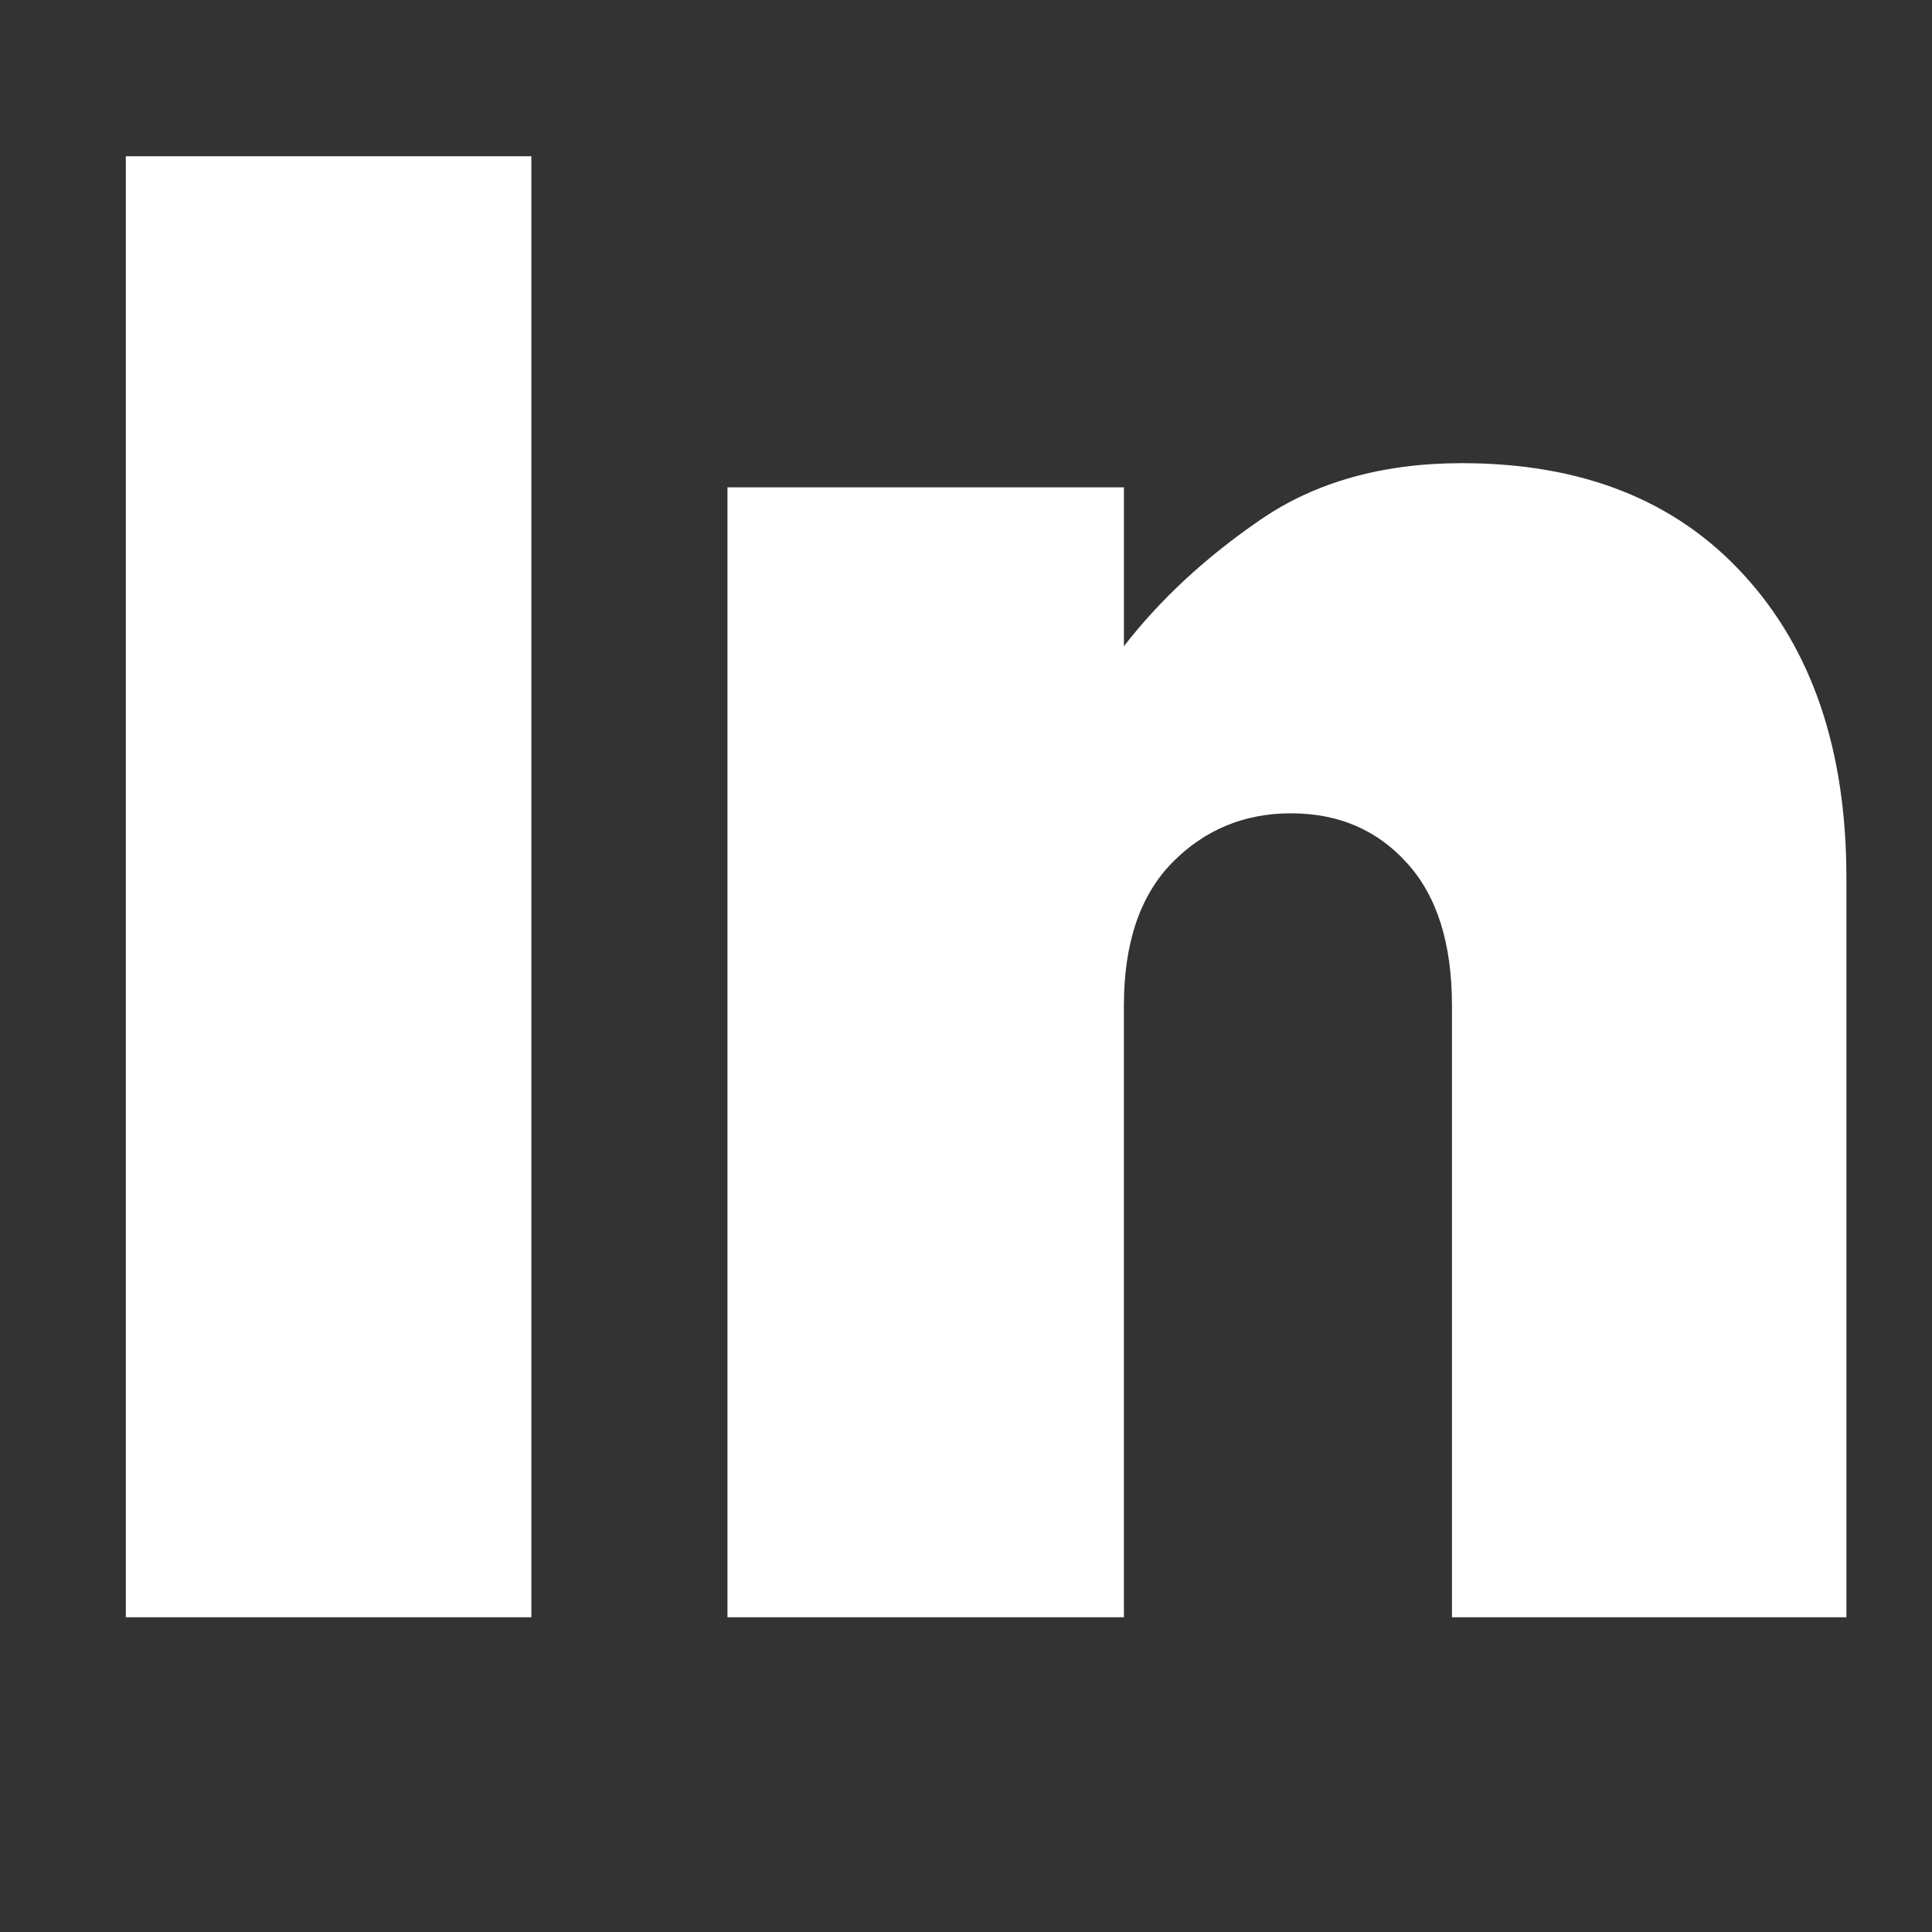
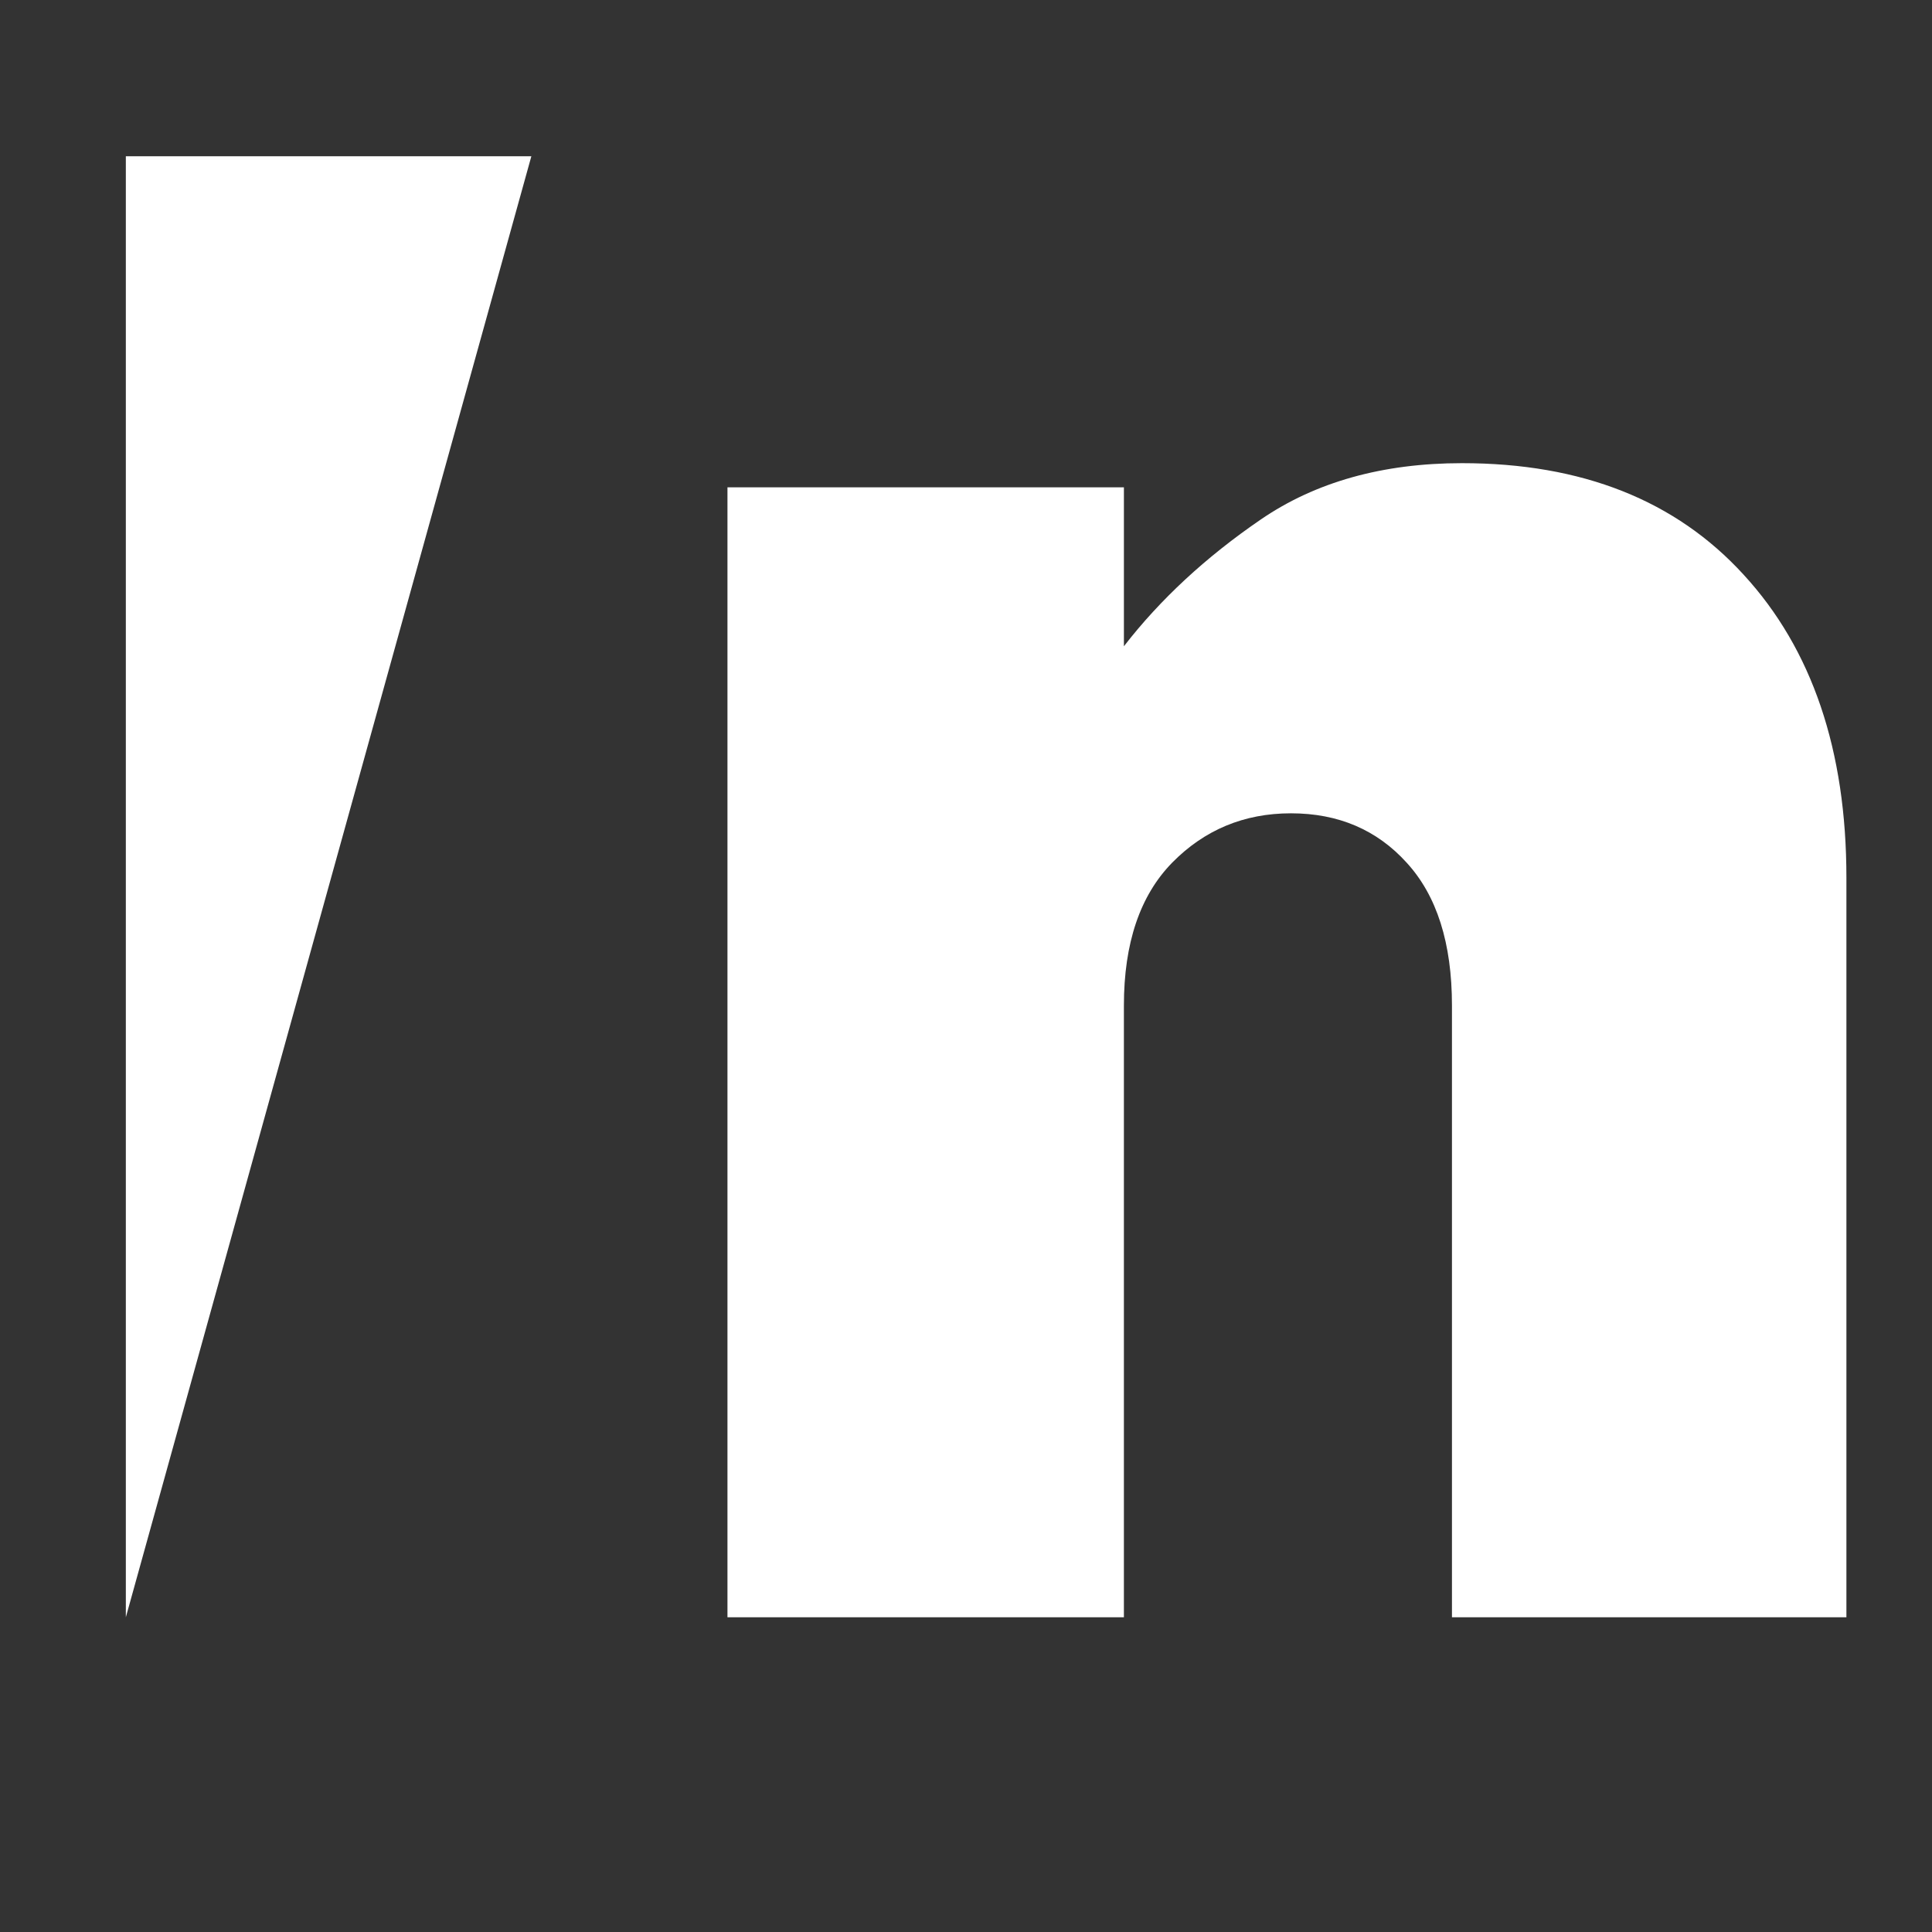
<svg xmlns="http://www.w3.org/2000/svg" width="40" height="40" version="1.0" viewBox="0 0 30 30">
  <rect x="0" y="0" width="30" height="30" fill="#333333" stroke="none" />
-   <path fill="#fff" d="M1.954 25.113V2.426h6.297v22.687Zm9.342 0V7.567h6.156v2.468c.562-.726 1.27-1.383 2.125-1.968.851-.583 1.894-.875 3.125-.875 1.863 0 3.32.578 4.375 1.734 1.062 1.156 1.594 2.726 1.594 4.703v11.484h-6.125v-9.5c0-.968-.235-1.707-.704-2.218-.46-.508-1.058-.766-1.796-.766-.73 0-1.344.258-1.844.766-.5.511-.75 1.25-.75 2.218v9.5Zm0 0" />
+   <path fill="#fff" d="M1.954 25.113V2.426h6.297Zm9.342 0V7.567h6.156v2.468c.562-.726 1.27-1.383 2.125-1.968.851-.583 1.894-.875 3.125-.875 1.863 0 3.32.578 4.375 1.734 1.062 1.156 1.594 2.726 1.594 4.703v11.484h-6.125v-9.5c0-.968-.235-1.707-.704-2.218-.46-.508-1.058-.766-1.796-.766-.73 0-1.344.258-1.844.766-.5.511-.75 1.25-.75 2.218v9.5Zm0 0" />
</svg>